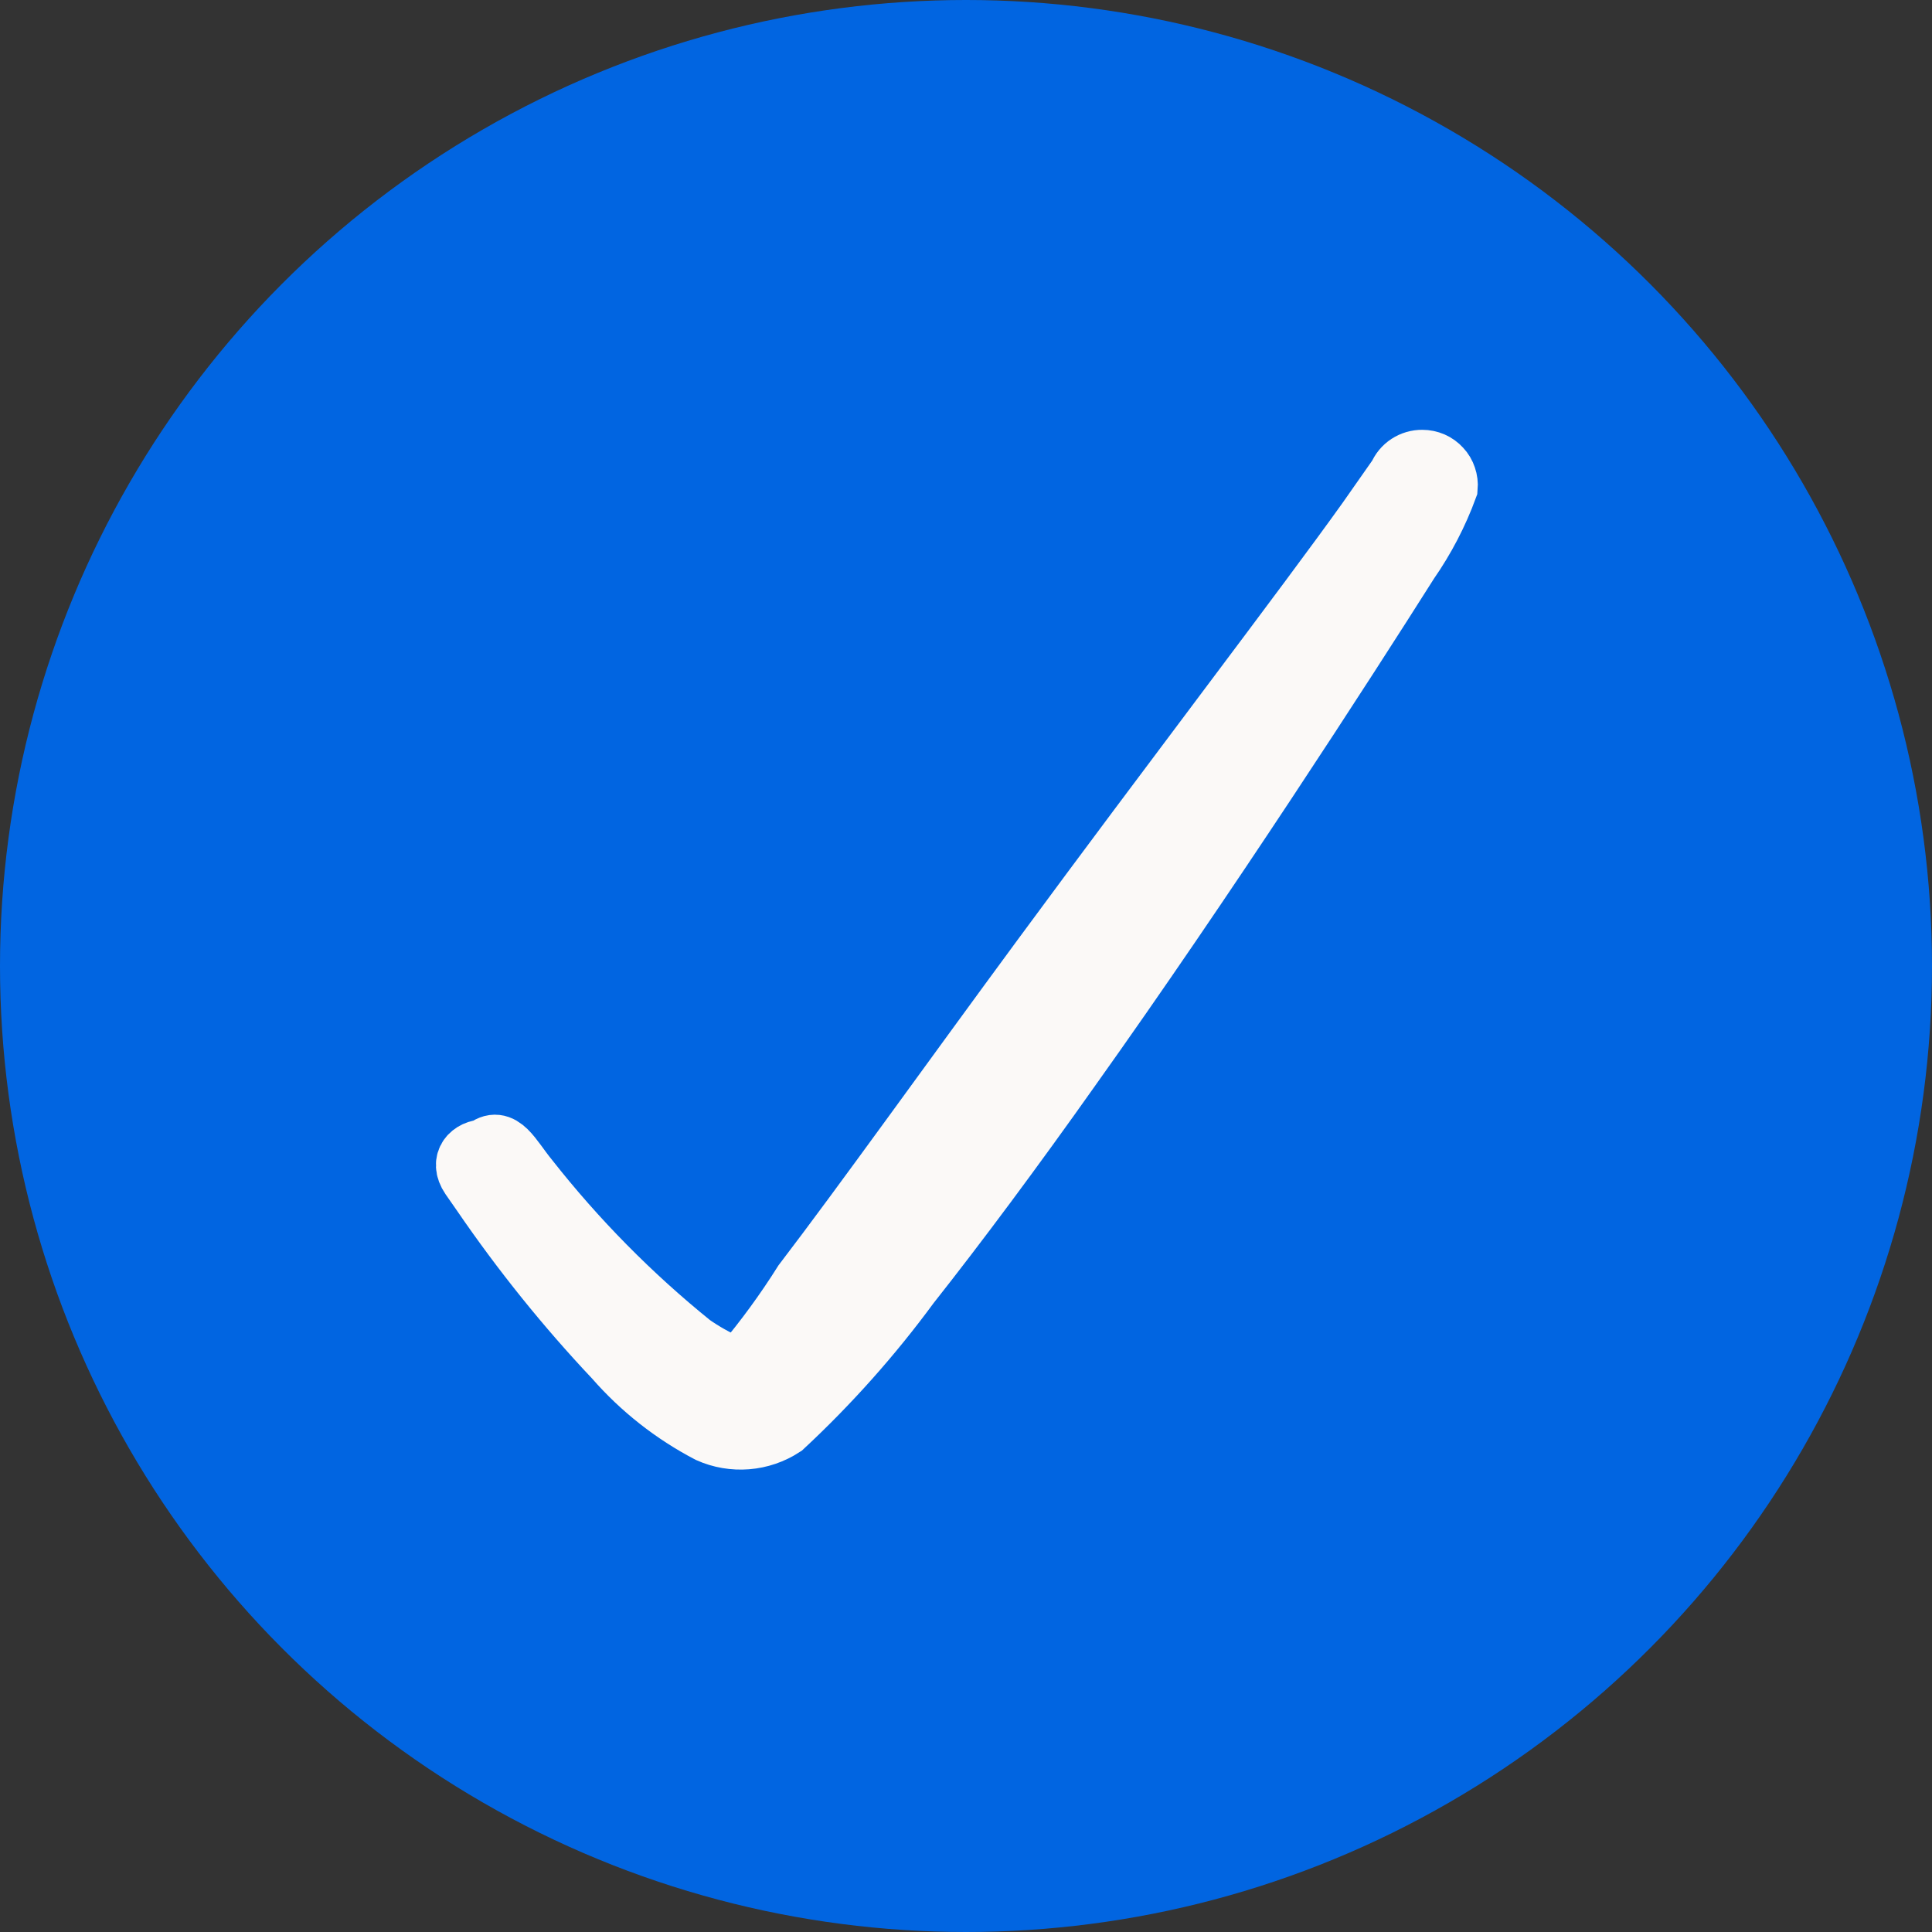
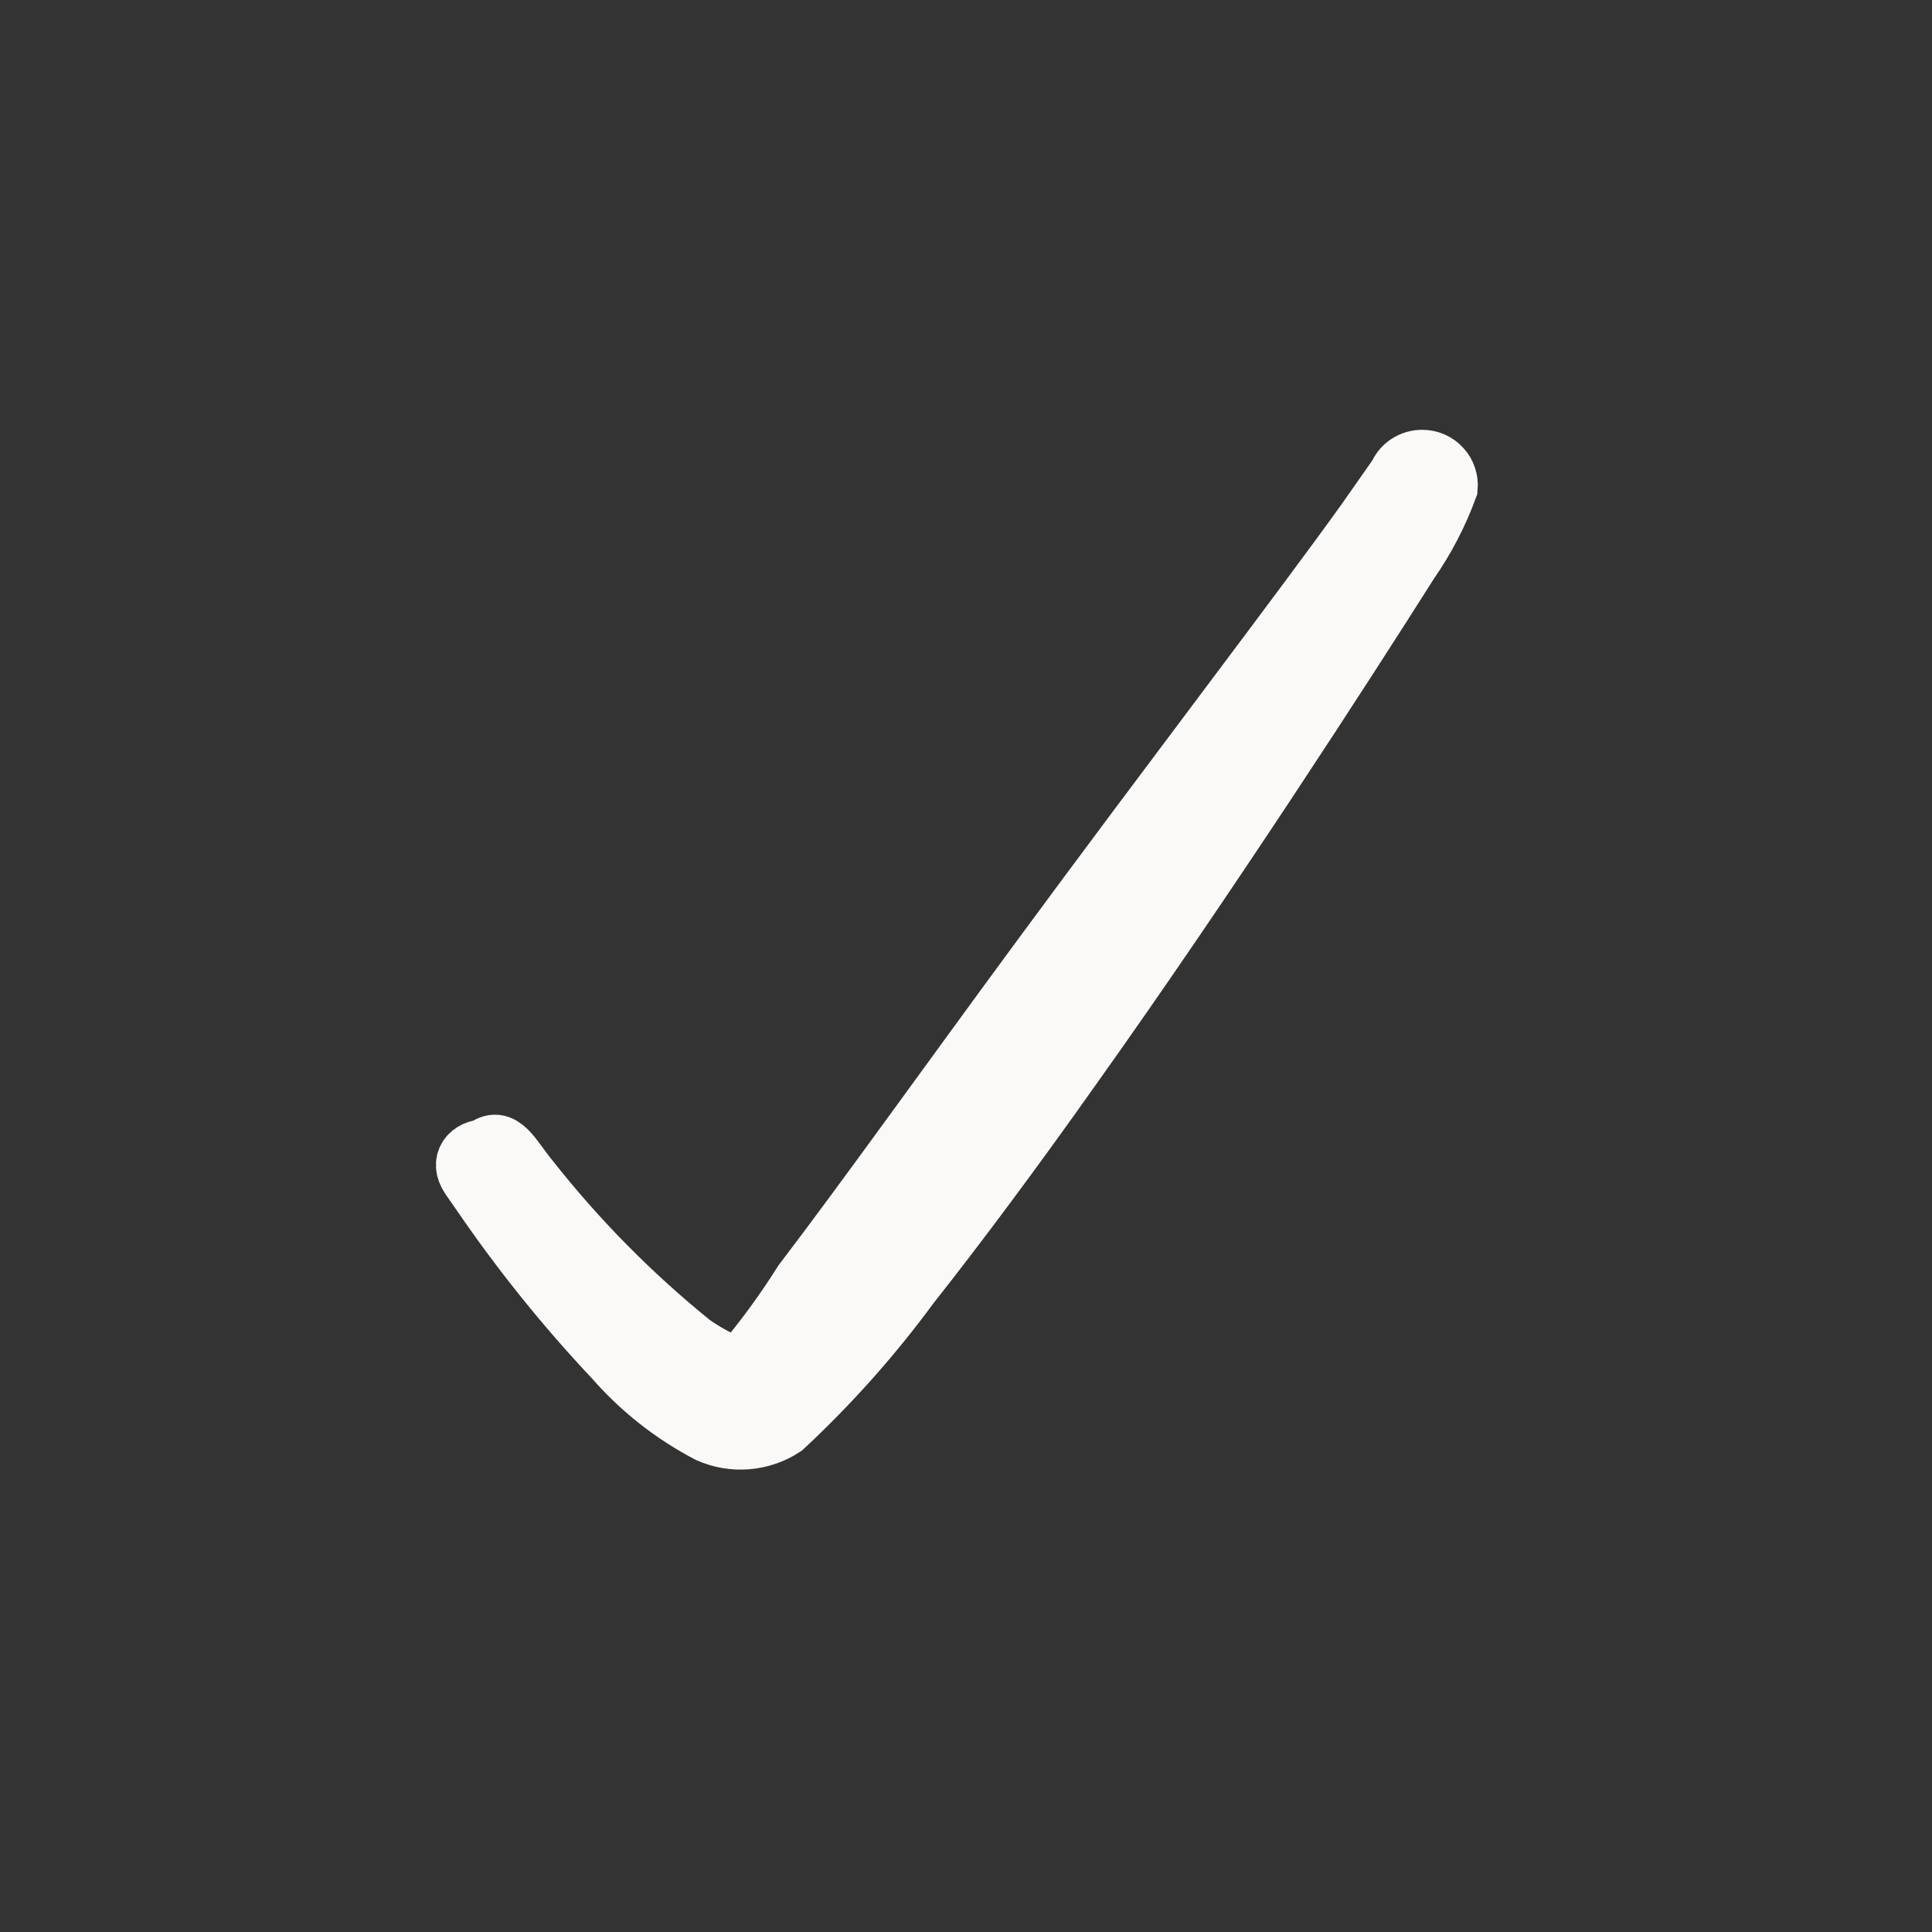
<svg xmlns="http://www.w3.org/2000/svg" width="32" height="32" viewBox="0 0 32 32" fill="none">
  <rect x="0" y="0" width="32" height="32" fill="#333333" stroke="none" />
-   <circle cx="16" cy="16" r="16" fill="#0165E1" />
  <path fill-rule="evenodd" clip-rule="evenodd" d="M23.558 7.619C23.474 7.618 23.391 7.642 23.321 7.688C23.25 7.734 23.196 7.8 23.164 7.878L22.647 8.616C21.637 10.031 19.385 12.973 17.256 15.865C15.742 17.921 14.302 19.939 13.305 21.244C13.005 21.721 12.671 22.178 12.308 22.61C12.308 22.61 12.173 22.61 12.074 22.61C11.858 22.516 11.652 22.4 11.459 22.265C10.456 21.455 9.548 20.535 8.751 19.521C8.468 19.176 8.308 18.795 8.025 19.041C7.816 19.041 7.607 19.225 7.791 19.496L7.988 19.779C8.647 20.741 9.379 21.651 10.179 22.499C10.619 23.003 11.149 23.42 11.742 23.73C11.939 23.818 12.155 23.854 12.37 23.837C12.585 23.82 12.792 23.749 12.973 23.631C13.742 22.915 14.443 22.128 15.065 21.281C15.853 20.284 16.788 19.028 17.736 17.687C19.964 14.561 22.277 10.979 23.336 9.305C23.601 8.924 23.816 8.511 23.976 8.075C23.981 8.017 23.974 7.958 23.955 7.903C23.937 7.848 23.907 7.797 23.867 7.755C23.828 7.712 23.78 7.677 23.727 7.654C23.673 7.631 23.616 7.619 23.558 7.619Z" fill="#FBF9F7" stroke="#FBF9F7" />
</svg>